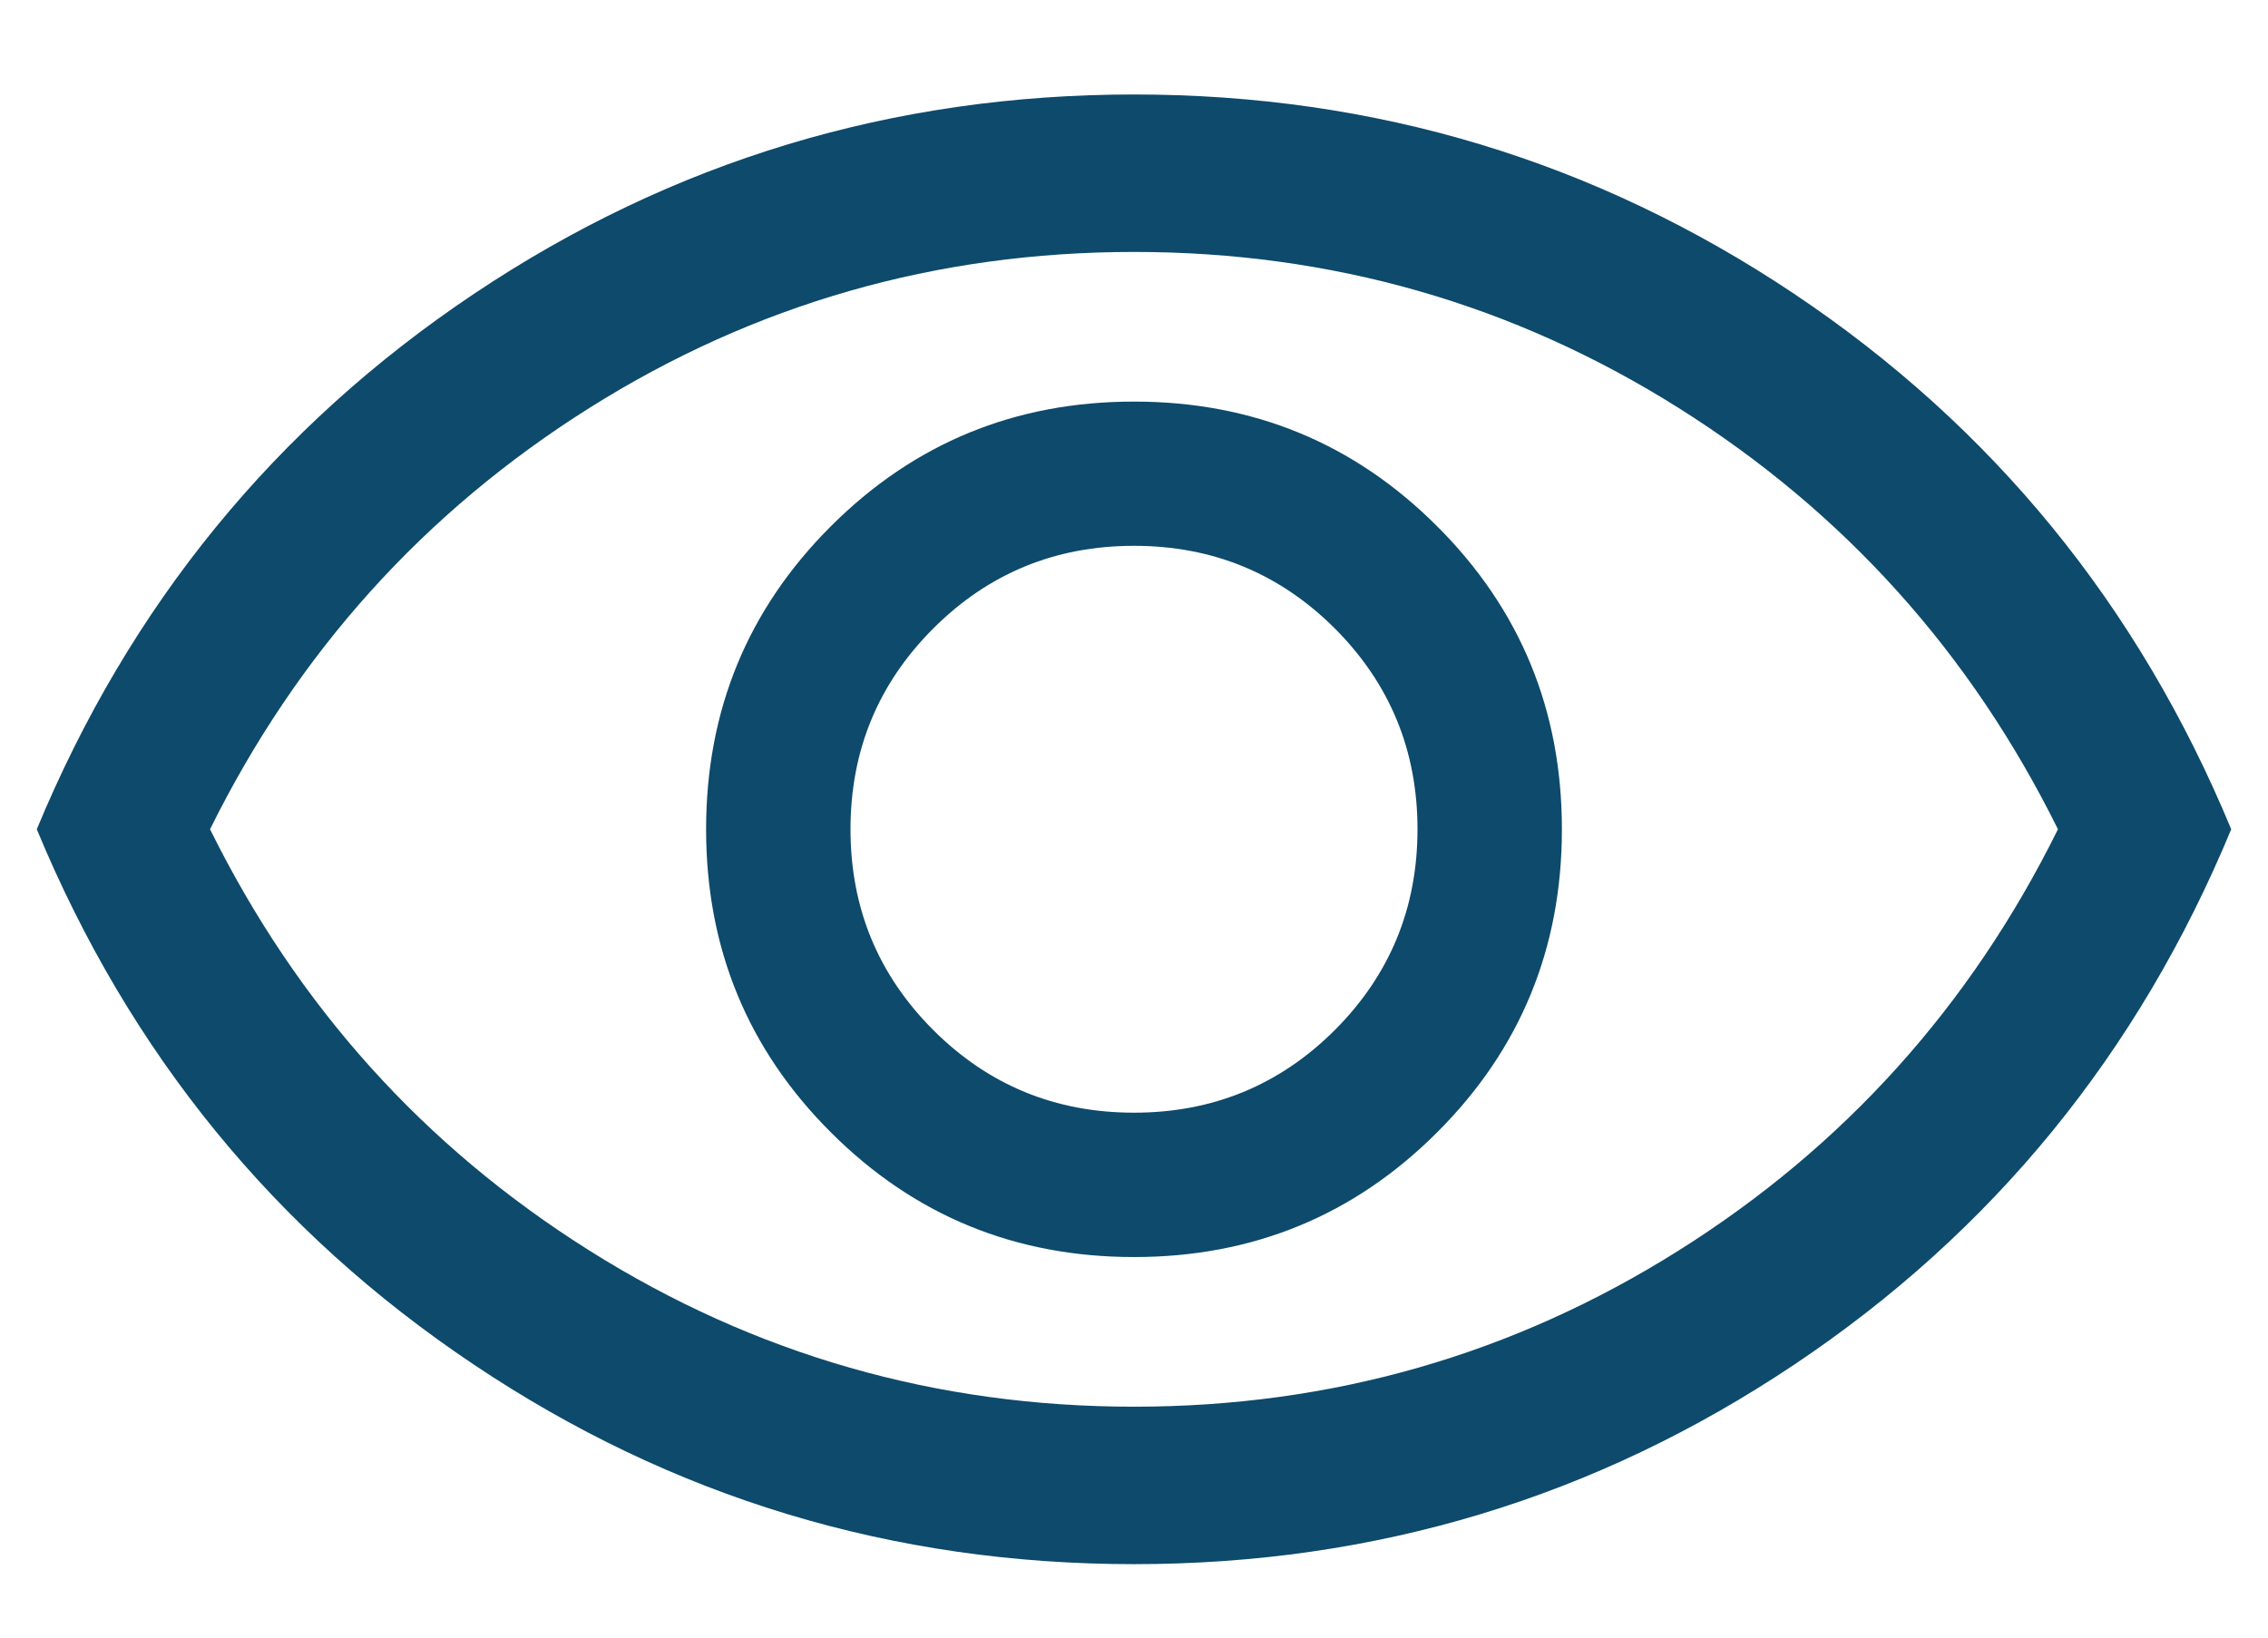
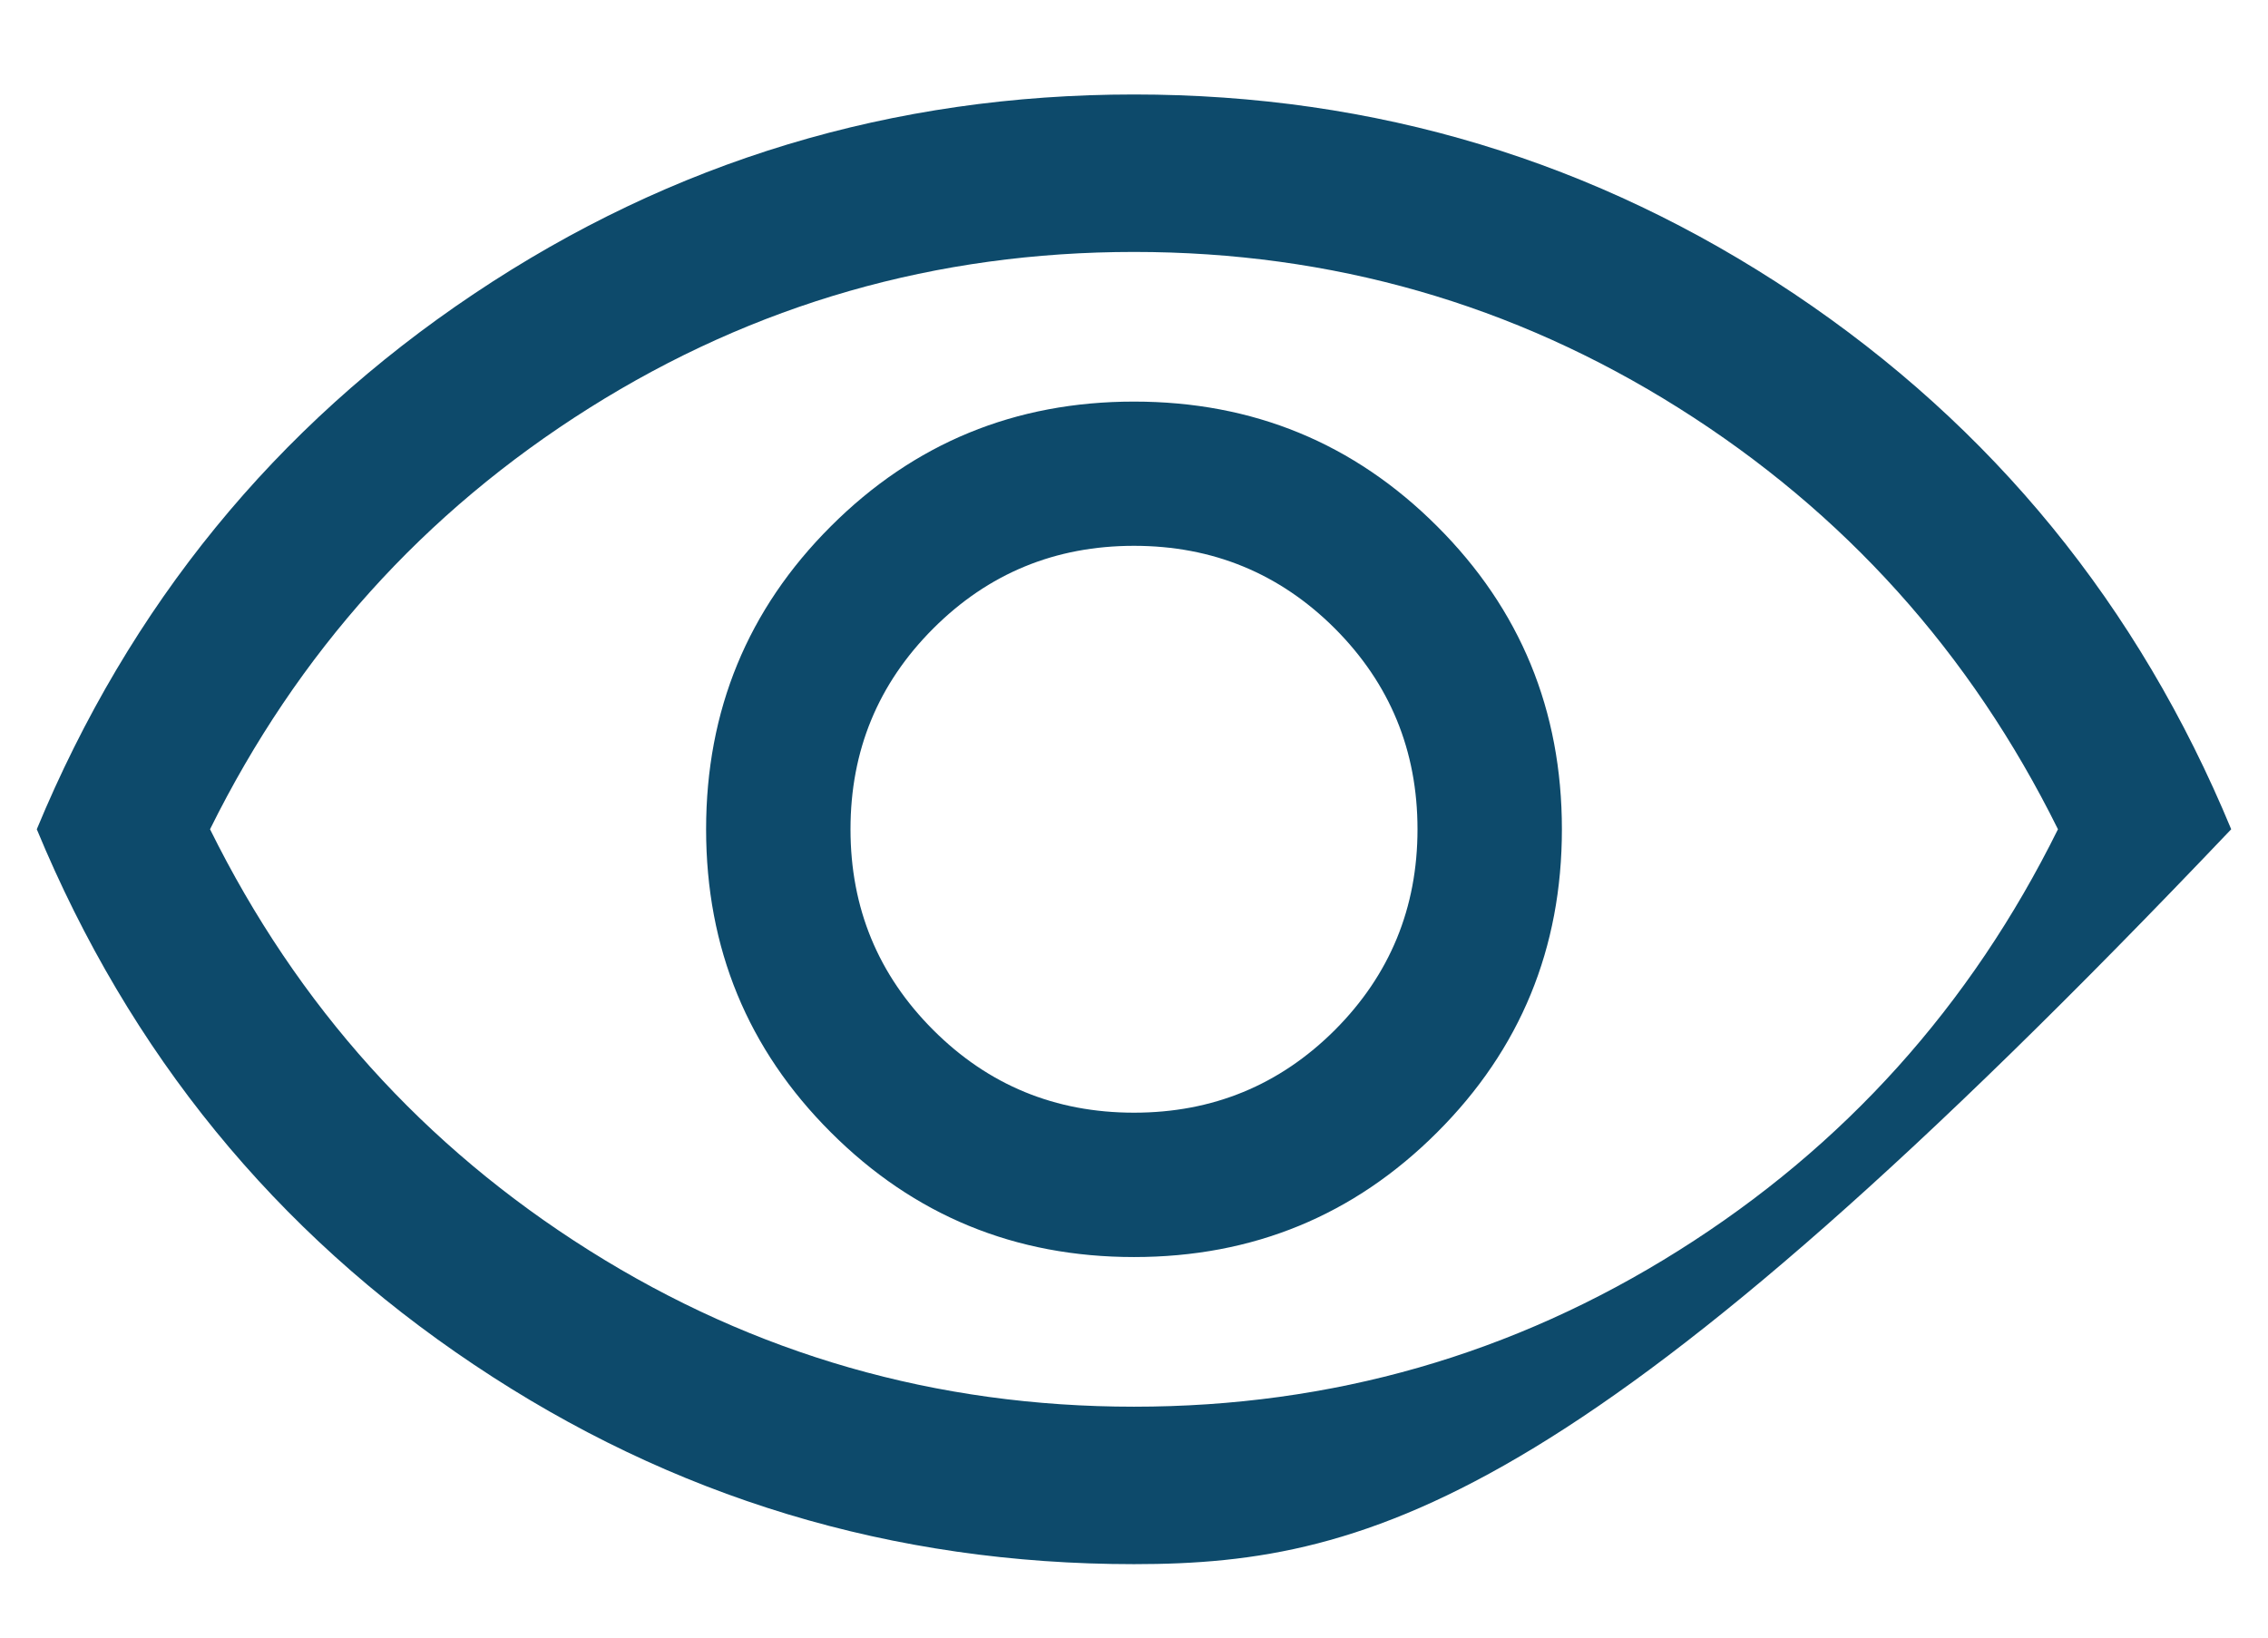
<svg xmlns="http://www.w3.org/2000/svg" width="18" height="13" viewBox="0 0 18 13" fill="none">
-   <path d="M9 9.979C9.944 9.979 10.746 9.649 11.406 8.989C12.066 8.33 12.396 7.528 12.396 6.583C12.396 5.639 12.066 4.837 11.406 4.178C10.746 3.518 9.944 3.188 9 3.188C8.056 3.188 7.254 3.518 6.594 4.178C5.934 4.837 5.604 5.639 5.604 6.583C5.604 7.528 5.934 8.33 6.594 8.989C7.254 9.649 8.056 9.979 9 9.979ZM9 8.833C8.375 8.833 7.844 8.614 7.407 8.177C6.969 7.739 6.75 7.208 6.75 6.583C6.75 5.958 6.969 5.427 7.407 4.989C7.844 4.552 8.375 4.333 9 4.333C9.625 4.333 10.156 4.552 10.594 4.989C11.031 5.427 11.25 5.958 11.25 6.583C11.25 7.208 11.031 7.739 10.594 8.177C10.156 8.614 9.625 8.833 9 8.833ZM9 12.417C7.083 12.417 5.337 11.889 3.761 10.833C2.184 9.778 1.028 8.361 0.292 6.583C1.028 4.806 2.184 3.389 3.761 2.333C5.337 1.278 7.083 0.75 9 0.75C10.917 0.75 12.663 1.278 14.24 2.333C15.816 3.389 16.972 4.806 17.708 6.583C16.972 8.361 15.816 9.778 14.24 10.833C12.663 11.889 10.917 12.417 9 12.417ZM9 11.167C10.569 11.167 12.011 10.753 13.323 9.927C14.636 9.101 15.639 7.986 16.333 6.583C15.639 5.181 14.636 4.066 13.323 3.239C12.011 2.413 10.569 2 9 2C7.431 2 5.989 2.413 4.677 3.239C3.364 4.066 2.361 5.181 1.667 6.583C2.361 7.986 3.364 9.101 4.677 9.927C5.989 10.753 7.431 11.167 9 11.167Z" fill="#0D4A6B" />
+   <path d="M9 9.979C9.944 9.979 10.746 9.649 11.406 8.989C12.066 8.33 12.396 7.528 12.396 6.583C12.396 5.639 12.066 4.837 11.406 4.178C10.746 3.518 9.944 3.188 9 3.188C8.056 3.188 7.254 3.518 6.594 4.178C5.934 4.837 5.604 5.639 5.604 6.583C5.604 7.528 5.934 8.33 6.594 8.989C7.254 9.649 8.056 9.979 9 9.979ZM9 8.833C8.375 8.833 7.844 8.614 7.407 8.177C6.969 7.739 6.75 7.208 6.75 6.583C6.75 5.958 6.969 5.427 7.407 4.989C7.844 4.552 8.375 4.333 9 4.333C9.625 4.333 10.156 4.552 10.594 4.989C11.031 5.427 11.25 5.958 11.25 6.583C11.25 7.208 11.031 7.739 10.594 8.177C10.156 8.614 9.625 8.833 9 8.833ZM9 12.417C7.083 12.417 5.337 11.889 3.761 10.833C2.184 9.778 1.028 8.361 0.292 6.583C1.028 4.806 2.184 3.389 3.761 2.333C5.337 1.278 7.083 0.75 9 0.75C10.917 0.75 12.663 1.278 14.24 2.333C15.816 3.389 16.972 4.806 17.708 6.583C12.663 11.889 10.917 12.417 9 12.417ZM9 11.167C10.569 11.167 12.011 10.753 13.323 9.927C14.636 9.101 15.639 7.986 16.333 6.583C15.639 5.181 14.636 4.066 13.323 3.239C12.011 2.413 10.569 2 9 2C7.431 2 5.989 2.413 4.677 3.239C3.364 4.066 2.361 5.181 1.667 6.583C2.361 7.986 3.364 9.101 4.677 9.927C5.989 10.753 7.431 11.167 9 11.167Z" fill="#0D4A6B" />
</svg>